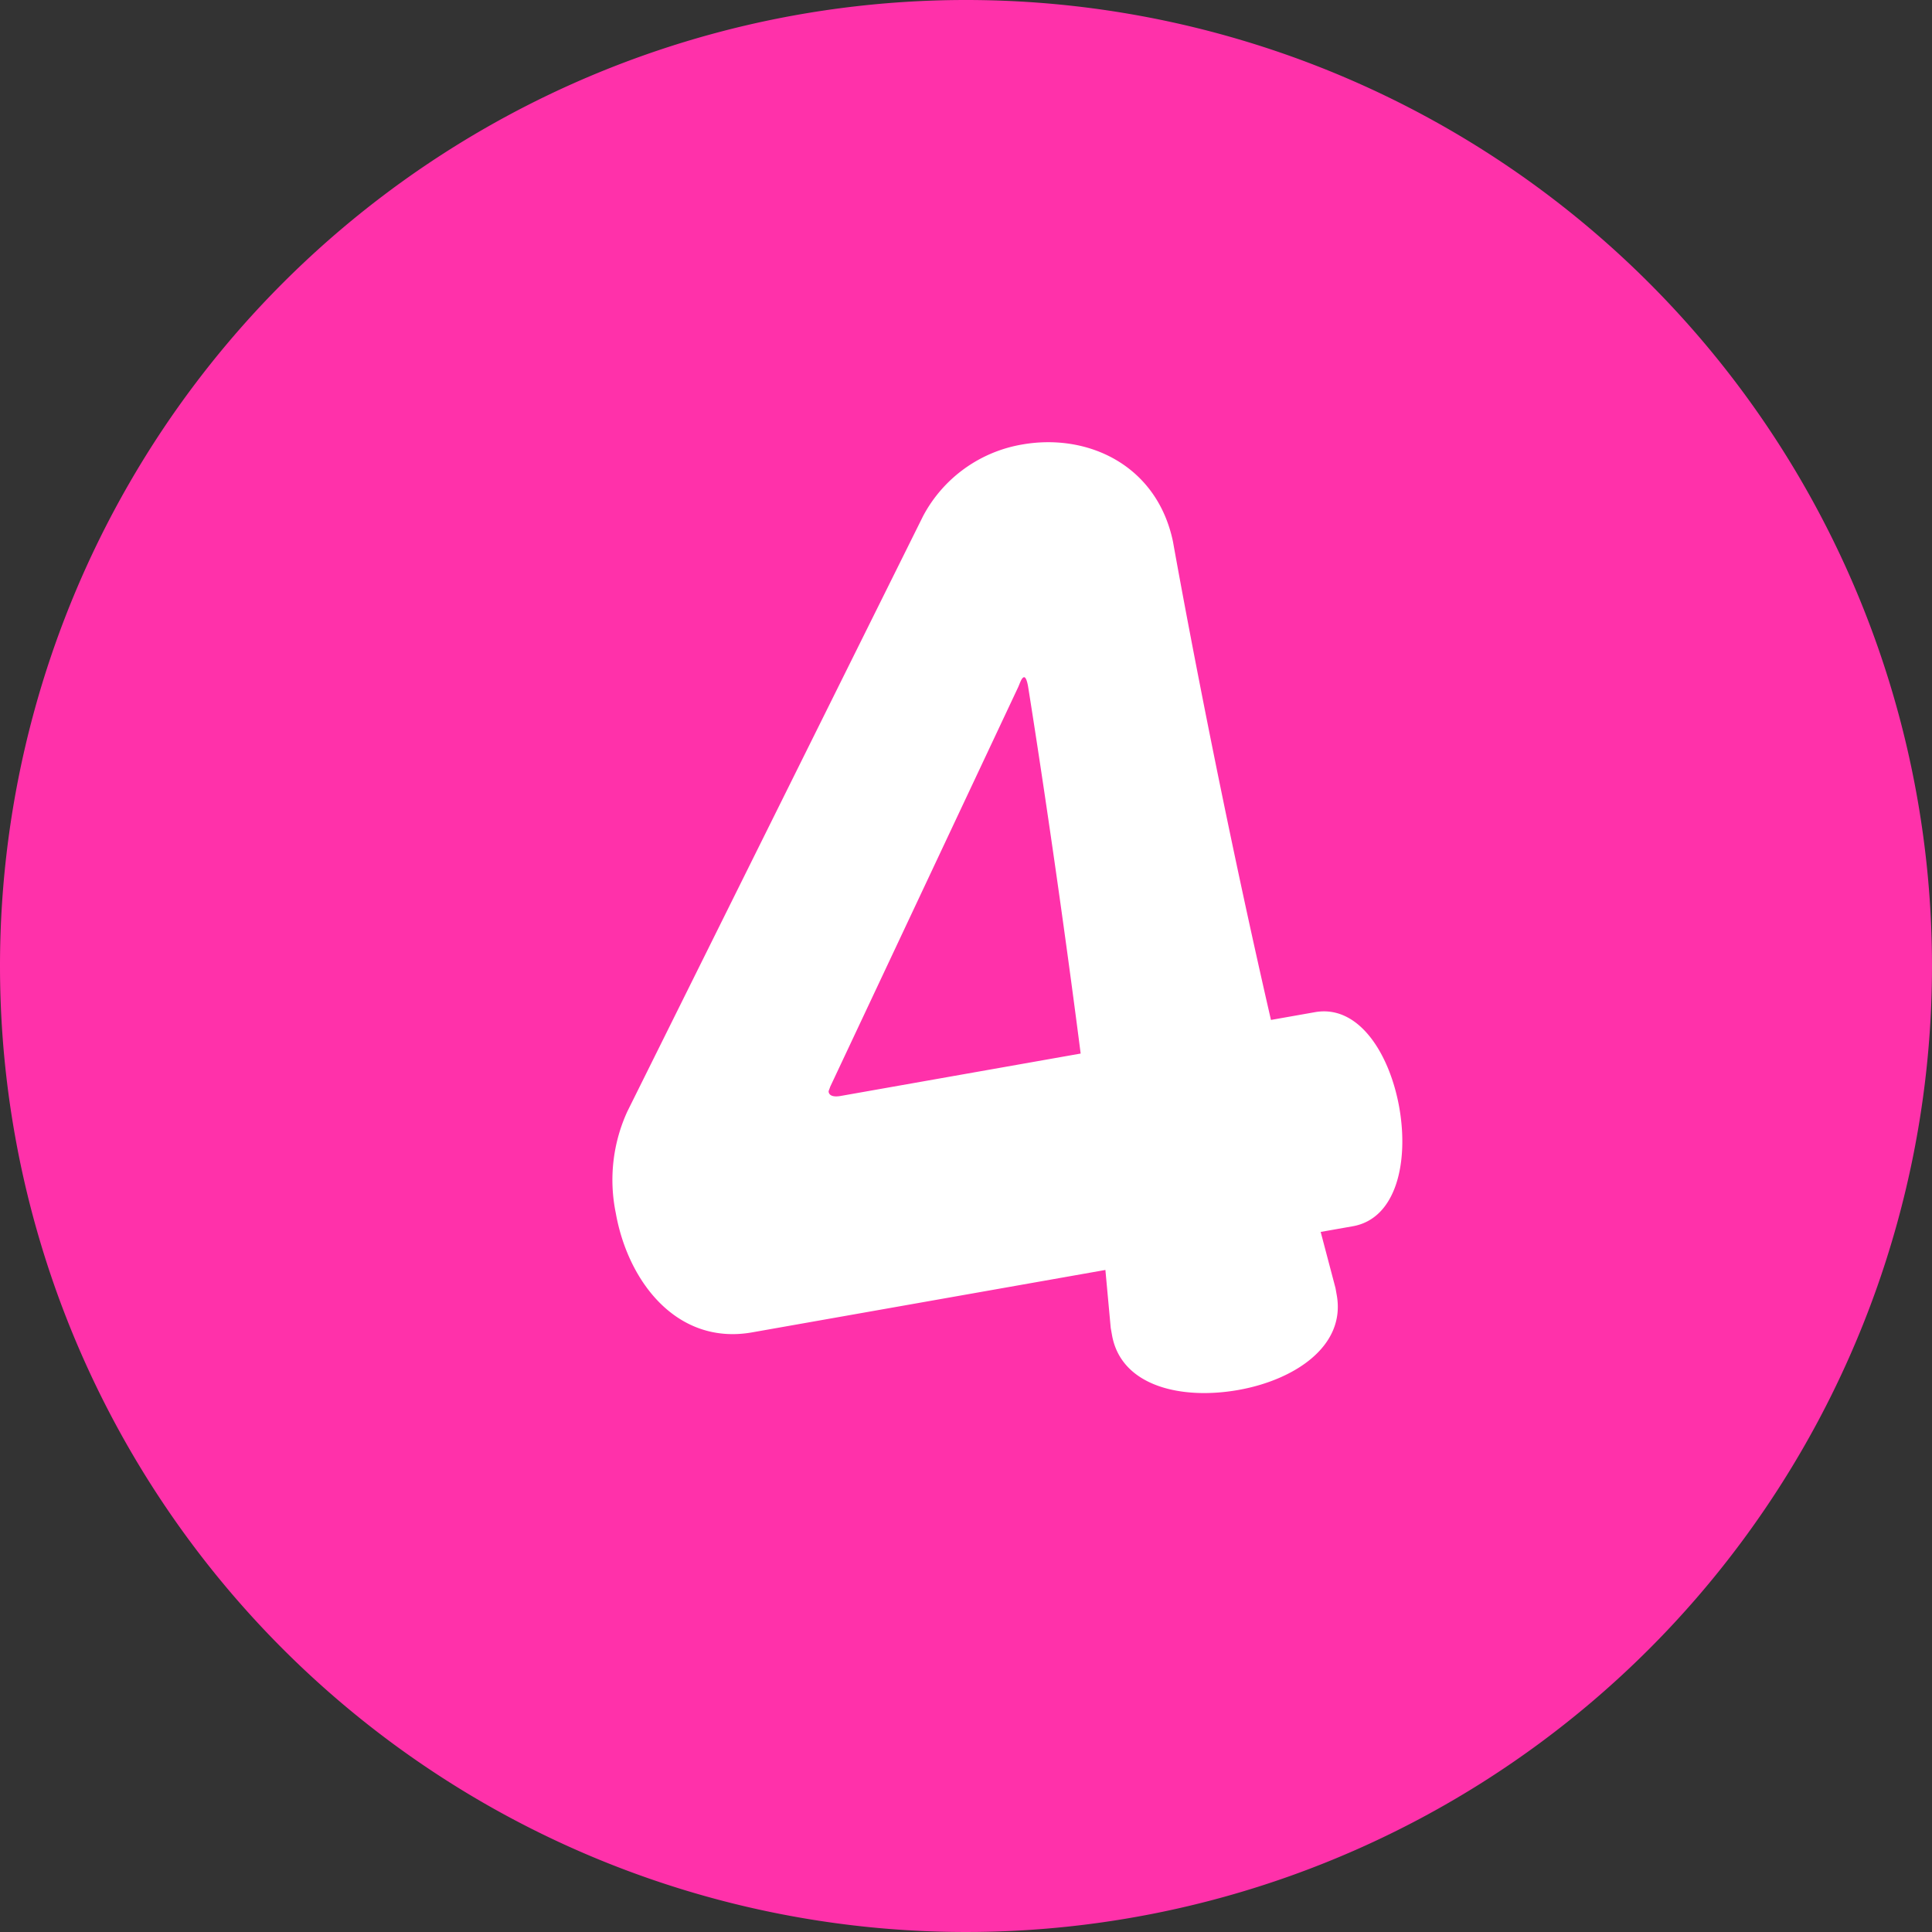
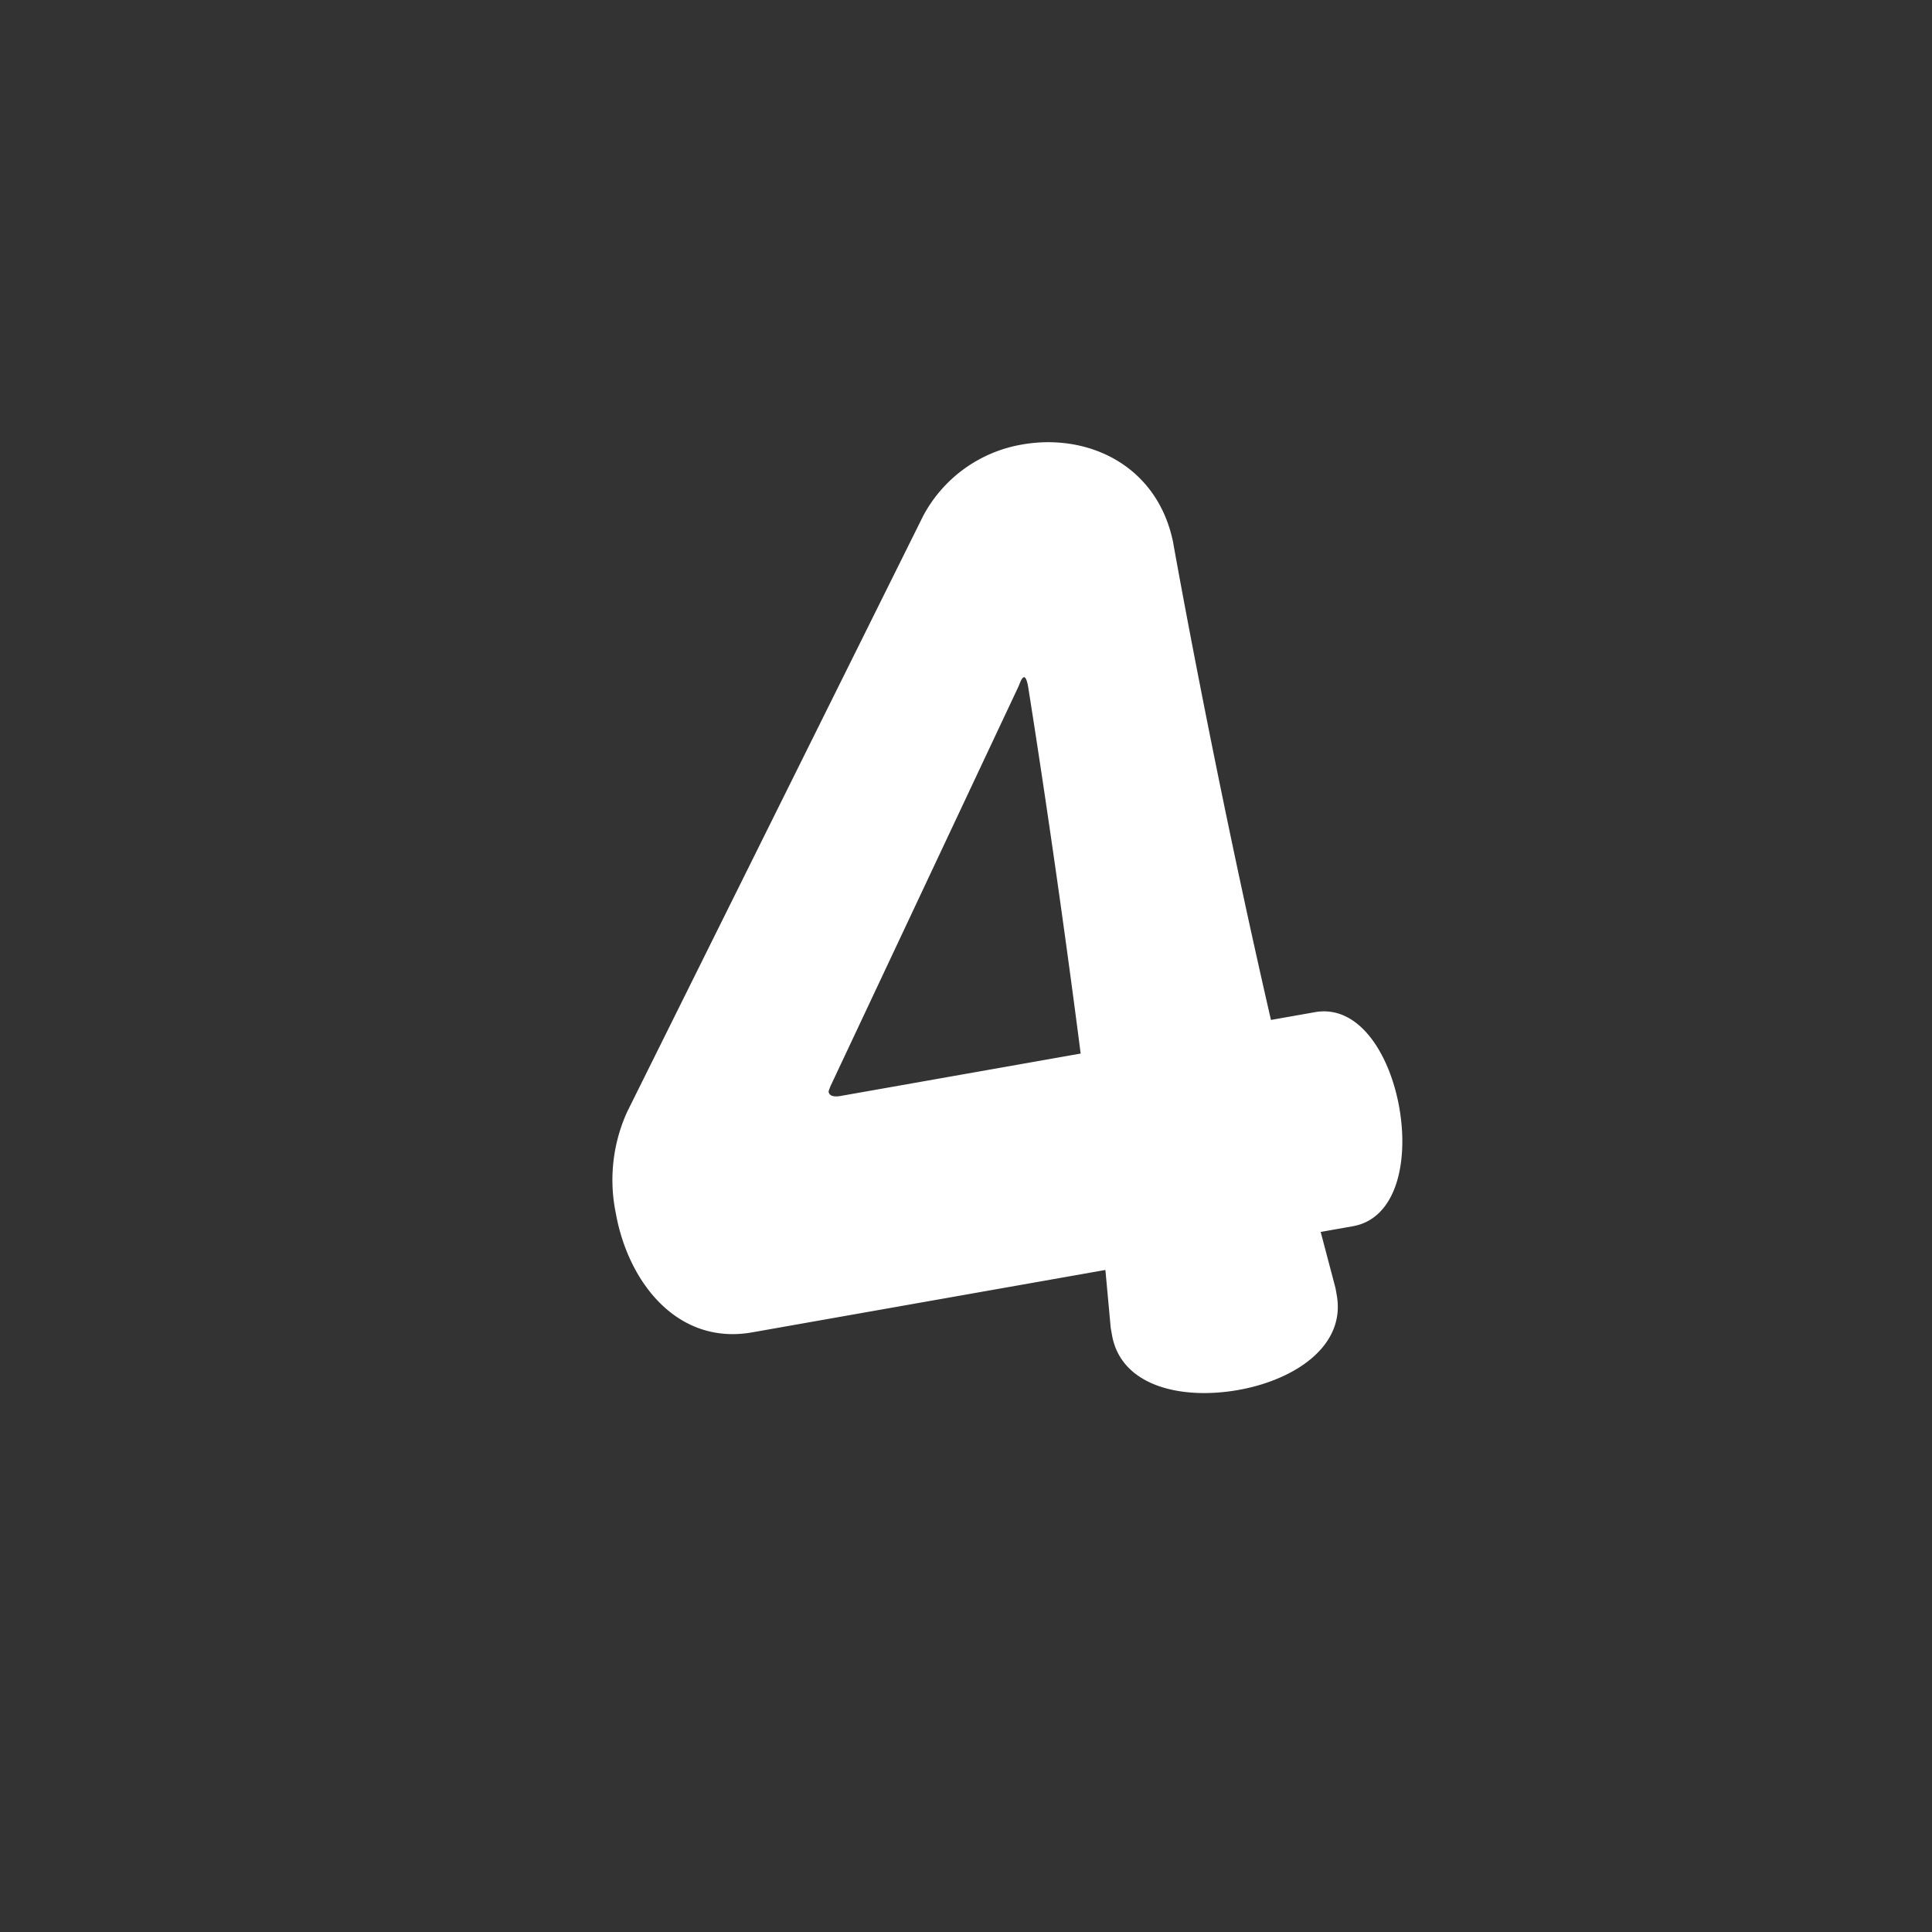
<svg xmlns="http://www.w3.org/2000/svg" width="128" height="128" viewBox="0 0 128 128">
  <rect x="0" y="0" width="128" height="128" fill="#333333" stroke="none" />
  <g id="img-number_4" transform="translate(-703 -2400.342)">
-     <path id="パス_110" data-name="パス 110" d="M64,0A64,64,0,1,1,0,64,64,64,0,0,1,64,0Z" transform="translate(703 2400.342)" fill="#ff31aa" />
    <path id="パス_111" data-name="パス 111" d="M20.4-4.72l-.32-3.84h2.16c2.96,0,4.4-3.6,4.4-7.2s-1.44-7.2-4.4-7.2H19.28c-.88-17.12-.88-32.32-.88-32.32-.16-5.2-4.32-8.08-8.72-8.08A9.164,9.164,0,0,0,2.4-59.84L-23.76-24.4a10.889,10.889,0,0,0-1.92,6.48c0,4.64,2.48,9.36,7.52,9.36H5.6L5.28-4.72v.48C5.28-.8,9.04.8,12.88.8,16.64.8,20.4-.8,20.4-4.24ZM-9.68-22.96c-.32,0-.72-.08-.72-.4,0-.08.08-.16.16-.32L6.64-47.6c.16-.24.32-.56.48-.56.08,0,.16.16.16.64,0,0-.16,10.96-.8,24.56Z" transform="matrix(0.985, -0.174, 0.174, 0.985, 772.209, 2493.886)" fill="#fff" />
  </g>
</svg>